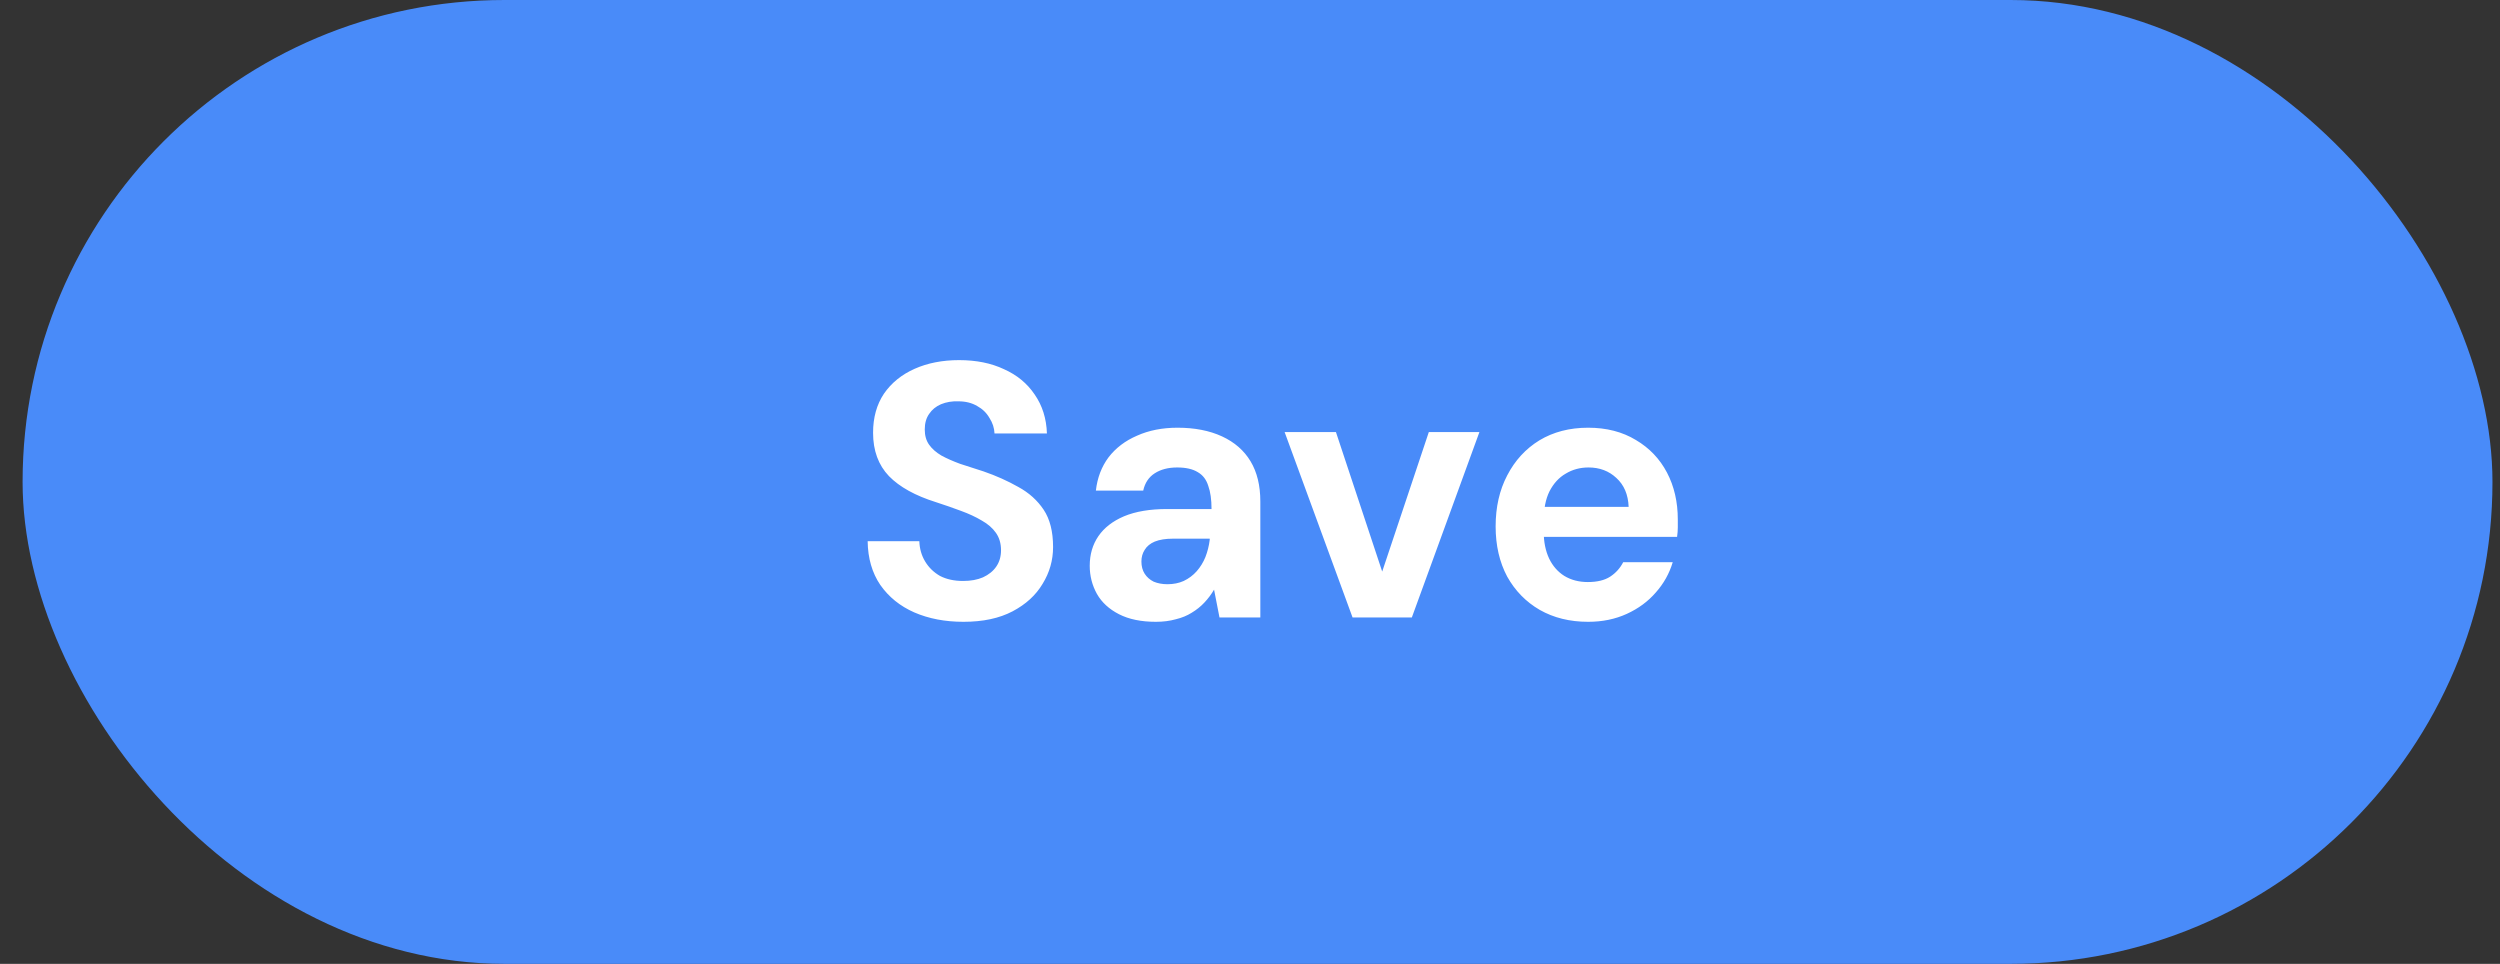
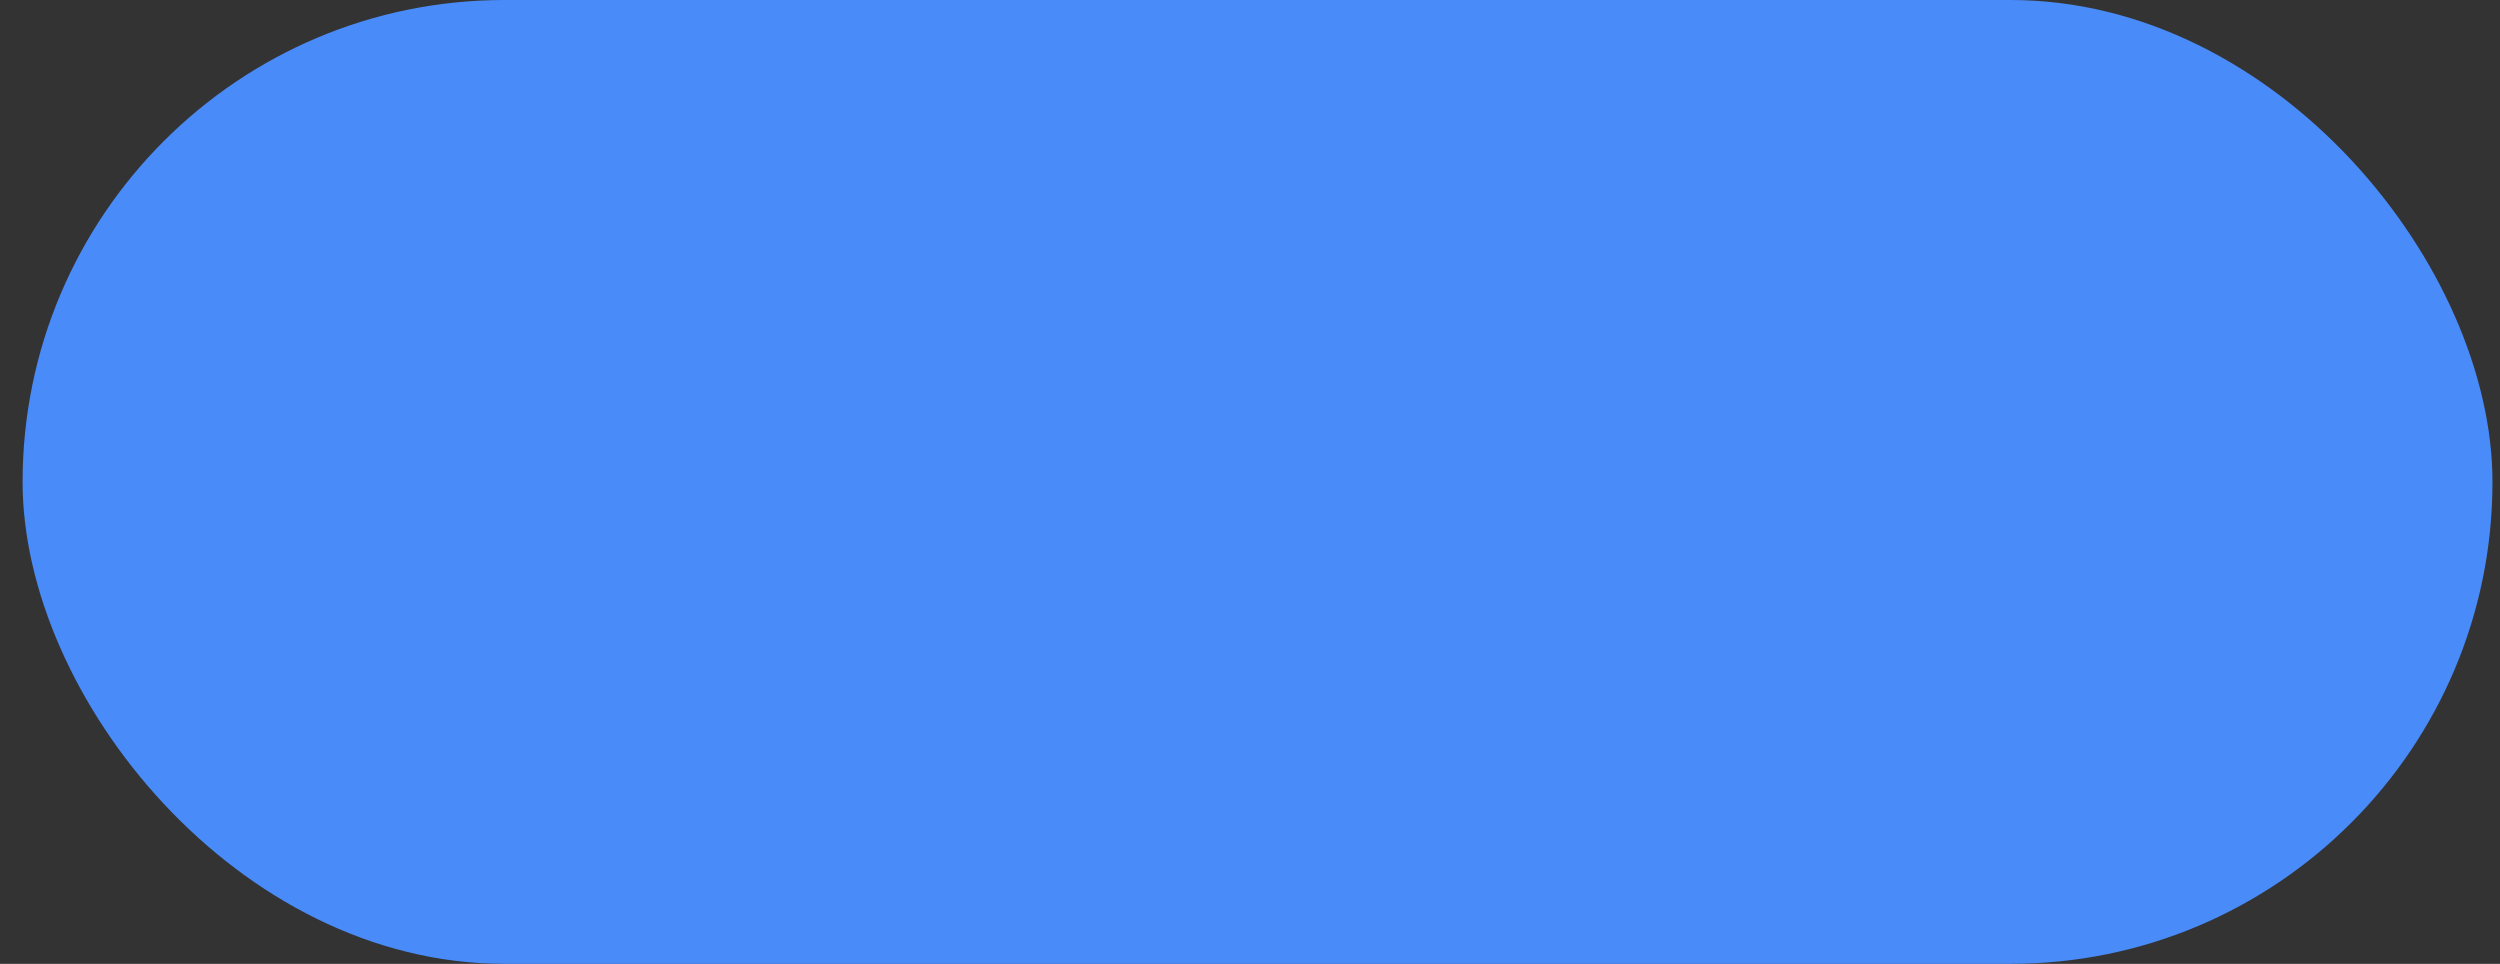
<svg xmlns="http://www.w3.org/2000/svg" width="83" height="32" viewBox="0 0 83 32" fill="none">
  <rect x="0" y="0" width="83" height="32" fill="#333333" stroke="none" />
  <rect x="0.75" width="82" height="32" rx="16" fill="#498BF9" />
-   <path d="M31.986 20.644C31.378 20.644 30.834 20.54 30.354 20.332C29.882 20.124 29.506 19.82 29.226 19.42C28.954 19.02 28.814 18.536 28.806 17.968H30.522C30.53 18.216 30.594 18.44 30.714 18.64C30.834 18.84 30.998 19 31.206 19.12C31.422 19.232 31.678 19.288 31.974 19.288C32.23 19.288 32.45 19.248 32.634 19.168C32.826 19.08 32.974 18.96 33.078 18.808C33.182 18.656 33.234 18.476 33.234 18.268C33.234 18.044 33.178 17.852 33.066 17.692C32.954 17.532 32.798 17.396 32.598 17.284C32.398 17.164 32.166 17.056 31.902 16.96C31.646 16.864 31.37 16.768 31.074 16.672C30.386 16.456 29.866 16.168 29.514 15.808C29.162 15.44 28.986 14.96 28.986 14.368C28.986 13.864 29.106 13.432 29.346 13.072C29.594 12.712 29.934 12.436 30.366 12.244C30.798 12.052 31.29 11.956 31.842 11.956C32.41 11.956 32.906 12.056 33.33 12.256C33.762 12.448 34.102 12.728 34.35 13.096C34.606 13.464 34.742 13.896 34.758 14.392H33.018C33.01 14.208 32.954 14.036 32.85 13.876C32.754 13.708 32.618 13.576 32.442 13.48C32.266 13.376 32.058 13.324 31.818 13.324C31.61 13.316 31.418 13.348 31.242 13.42C31.074 13.492 30.942 13.6 30.846 13.744C30.75 13.88 30.702 14.052 30.702 14.26C30.702 14.46 30.75 14.628 30.846 14.764C30.942 14.9 31.078 15.02 31.254 15.124C31.43 15.22 31.638 15.312 31.878 15.4C32.118 15.48 32.378 15.564 32.658 15.652C33.074 15.796 33.458 15.968 33.81 16.168C34.162 16.36 34.442 16.612 34.65 16.924C34.858 17.236 34.962 17.648 34.962 18.16C34.962 18.6 34.846 19.008 34.614 19.384C34.39 19.76 34.058 20.064 33.618 20.296C33.178 20.528 32.634 20.644 31.986 20.644ZM38.375 20.644C37.887 20.644 37.479 20.56 37.151 20.392C36.823 20.224 36.579 20 36.419 19.72C36.259 19.432 36.179 19.12 36.179 18.784C36.179 18.408 36.275 18.08 36.467 17.8C36.659 17.52 36.943 17.3 37.319 17.14C37.703 16.98 38.179 16.9 38.747 16.9H40.223C40.223 16.588 40.187 16.332 40.115 16.132C40.051 15.924 39.935 15.772 39.767 15.676C39.599 15.572 39.371 15.52 39.083 15.52C38.787 15.52 38.539 15.584 38.339 15.712C38.139 15.84 38.011 16.032 37.955 16.288H36.383C36.431 15.864 36.571 15.496 36.803 15.184C37.043 14.872 37.359 14.632 37.751 14.464C38.143 14.288 38.591 14.2 39.095 14.2C39.663 14.2 40.155 14.296 40.571 14.488C40.987 14.68 41.303 14.956 41.519 15.316C41.735 15.676 41.843 16.12 41.843 16.648V20.5H40.487L40.307 19.576C40.219 19.728 40.111 19.872 39.983 20.008C39.863 20.136 39.723 20.248 39.563 20.344C39.411 20.44 39.235 20.512 39.035 20.56C38.835 20.616 38.615 20.644 38.375 20.644ZM38.759 19.396C38.959 19.396 39.139 19.36 39.299 19.288C39.467 19.208 39.611 19.1 39.731 18.964C39.851 18.828 39.947 18.672 40.019 18.496C40.091 18.312 40.139 18.12 40.163 17.92V17.884H38.939C38.699 17.884 38.499 17.916 38.339 17.98C38.187 18.044 38.075 18.136 38.003 18.256C37.931 18.368 37.895 18.496 37.895 18.64C37.895 18.8 37.931 18.936 38.003 19.048C38.075 19.16 38.175 19.248 38.303 19.312C38.439 19.368 38.591 19.396 38.759 19.396ZM44.905 20.5L42.649 14.344H44.353L45.889 18.976L47.437 14.344H49.117L46.873 20.5H44.905ZM52.727 20.644C52.119 20.644 51.583 20.512 51.119 20.248C50.663 19.984 50.303 19.616 50.039 19.144C49.783 18.664 49.655 18.108 49.655 17.476C49.655 16.836 49.783 16.272 50.039 15.784C50.295 15.288 50.651 14.9 51.107 14.62C51.571 14.34 52.111 14.2 52.727 14.2C53.335 14.2 53.863 14.336 54.311 14.608C54.759 14.872 55.103 15.232 55.343 15.688C55.583 16.144 55.703 16.664 55.703 17.248C55.703 17.328 55.703 17.416 55.703 17.512C55.703 17.608 55.695 17.712 55.679 17.824H50.807V16.828H54.071C54.055 16.42 53.919 16.1 53.663 15.868C53.415 15.636 53.107 15.52 52.739 15.52C52.459 15.52 52.207 15.588 51.983 15.724C51.759 15.852 51.579 16.048 51.443 16.312C51.315 16.568 51.251 16.896 51.251 17.296V17.644C51.251 17.988 51.311 18.288 51.431 18.544C51.551 18.792 51.719 18.984 51.935 19.12C52.159 19.256 52.419 19.324 52.715 19.324C53.027 19.324 53.275 19.264 53.459 19.144C53.643 19.024 53.787 18.864 53.891 18.664H55.535C55.423 19.04 55.235 19.376 54.971 19.672C54.715 19.968 54.395 20.204 54.011 20.38C53.627 20.556 53.199 20.644 52.727 20.644Z" fill="white" />
</svg>